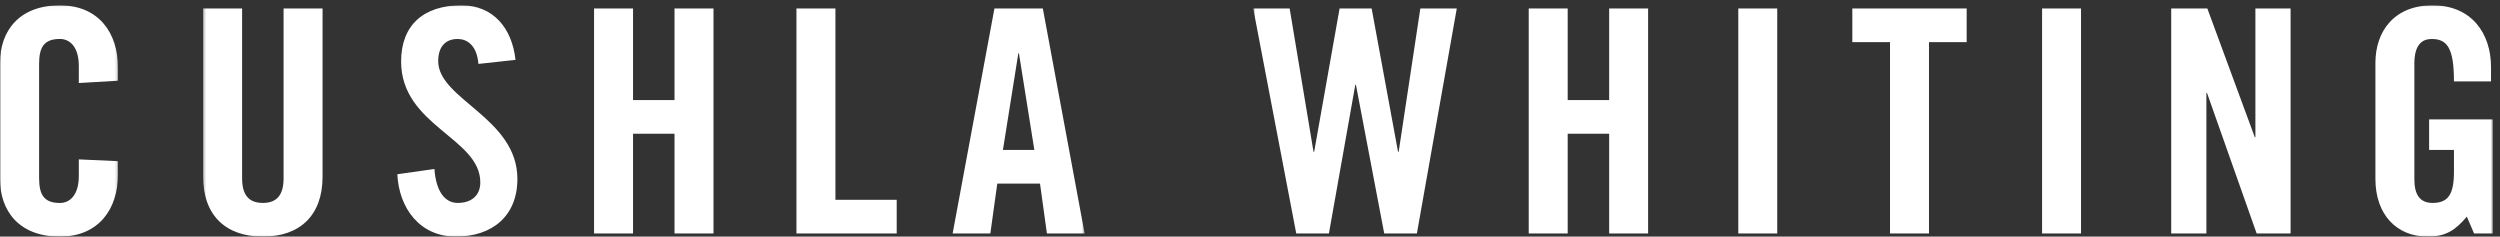
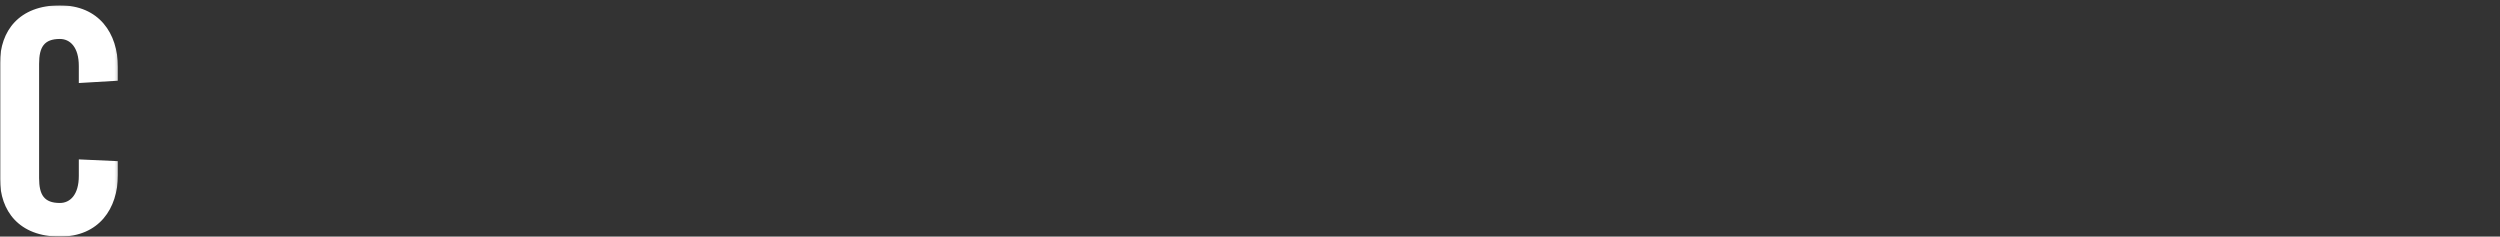
<svg xmlns="http://www.w3.org/2000/svg" fill="none" viewBox="0 0 951 90" height="90" width="951">
  <rect x="0" y="0" width="951" height="90" fill="#333333" stroke="none" />
  <g clip-path="url(#clip0_4343_2316)">
    <mask height="88" width="473" y="2" x="476" maskUnits="userSpaceOnUse" style="mask-type:alpha" id="mask0_4343_2316">
-       <path fill="white" d="M476.717 2.026H948.3V89.999H476.717V2.026Z" />
+       <path fill="white" d="M476.717 2.026H948.3H476.717V2.026Z" />
    </mask>
    <g mask="url(#mask0_4343_2316)">
      <path fill="white" d="M499.904 57.751H499.666L490.582 3.211H476.717L493.091 88.811H505.519L515.558 32.259H515.796L526.557 88.811H538.983L554.161 3.211H540.297L532.054 57.751H531.81L521.771 3.211H509.583L499.904 57.751ZM596.349 88.811V50.871H612.125V88.811H626.941V3.211H612.125V38.069H596.349V3.211H581.528V88.811H596.349ZM661.246 88.814H676.061V3.211H661.246V88.814ZM718.963 88.811H733.788V16.016H748.121V3.211H704.623V16.016H718.963V88.811ZM776.808 88.814H791.623V3.211H776.808V88.814ZM839.311 88.811V35.341H839.543L858.428 88.811H871.339V3.211H857.953V52.174H857.715L839.665 3.211H825.925V88.811H839.311ZM924.038 57.037H933.485V65.336C933.485 73.874 931.327 77.194 925.352 77.194C920.218 77.194 918.422 73.635 918.422 68.182V24.194C918.422 16.962 921.41 14.831 924.998 14.831C930.851 14.831 933.485 18.151 933.485 30.956H947.584V25.5C947.584 12.695 940.173 2.026 925.352 2.026C910.774 2.026 903.607 11.867 903.607 23.958V68.064C903.607 81.694 911.731 89.999 923.446 89.999C930.372 89.999 933.961 87.622 938.384 82.411L941.134 88.811H948.301V45.418H924.038V57.037Z" clip-rule="evenodd" fill-rule="evenodd" />
    </g>
    <mask height="89" width="45" y="2" x="0" maskUnits="userSpaceOnUse" style="mask-type:alpha" id="mask1_4343_2316">
      <path fill="white" d="M6.10352e-05 2.032H44.853V90.002H6.10352e-05V2.032Z" />
    </mask>
    <g mask="url(#mask1_4343_2316)">
      <path fill="white" d="M29.983 31.584L44.853 30.702V25.473C44.853 12.687 37.657 2.032 22.786 2.032C7.196 2.032 6.10352e-05 11.858 6.10352e-05 23.937V46.08V68.099C6.10352e-05 80.177 7.196 90.003 22.786 90.003C37.657 90.003 44.853 79.346 44.853 66.559V61.305L29.983 60.632V66.916C29.983 74.138 26.625 77.213 22.786 77.213C16.791 77.213 14.873 74.138 14.873 67.742V46.08V24.287C14.873 17.894 16.791 14.819 22.786 14.819C26.625 14.819 29.983 17.894 29.983 25.119V31.584Z" clip-rule="evenodd" fill-rule="evenodd" />
    </g>
    <mask height="88" width="336" y="2" x="77" maskUnits="userSpaceOnUse" style="mask-type:alpha" id="mask2_4343_2316">
-       <path fill="white" d="M77.27 2.026H412.594V89.998H77.27V2.026Z" />
-     </mask>
+       </mask>
    <g mask="url(#mask2_4343_2316)">
      <path fill="white" d="M77.27 67.235C77.27 81.939 85.879 89.999 99.982 89.999C114.092 89.999 122.698 81.939 122.698 67.235V3.214H107.874V67.825C107.874 74.112 105.365 77.194 99.982 77.194C94.603 77.194 92.094 74.112 92.094 67.825V3.214H77.27V67.235ZM196.1 22.775C194.783 10.681 187.611 2.025 175.535 2.025C160.953 2.025 152.585 9.731 152.585 23.368C152.585 47.91 182.707 52.416 182.707 69.367C182.707 74.466 179.243 77.194 174.102 77.194C169.32 77.194 165.853 72.927 165.255 64.271L151.149 66.285C151.746 79.09 159.638 89.999 173.385 89.999C187.251 89.999 196.817 82.175 196.817 68.067C196.817 44.825 166.692 37.83 166.692 23.247C166.692 17.912 169.32 14.83 174.102 14.83C177.45 14.83 181.393 16.965 181.991 24.314L196.1 22.775ZM240.808 88.813V50.874H256.586V88.813H271.412V3.214H256.586V38.069H240.808V3.214H225.981V88.813H240.808ZM341.106 88.813V76.005H317.797V3.214H302.97V88.813H341.106ZM387.372 20.286H387.607L393.465 57.04H381.511L387.372 20.286ZM379.361 69.845H395.621L398.247 88.813H412.594L396.691 3.214H378.285L362.382 88.813H376.73L379.361 69.845Z" clip-rule="evenodd" fill-rule="evenodd" />
    </g>
  </g>
  <defs>
    <clipPath id="clip0_4343_2316">
      <rect fill="white" height="90" width="951" />
    </clipPath>
  </defs>
</svg>